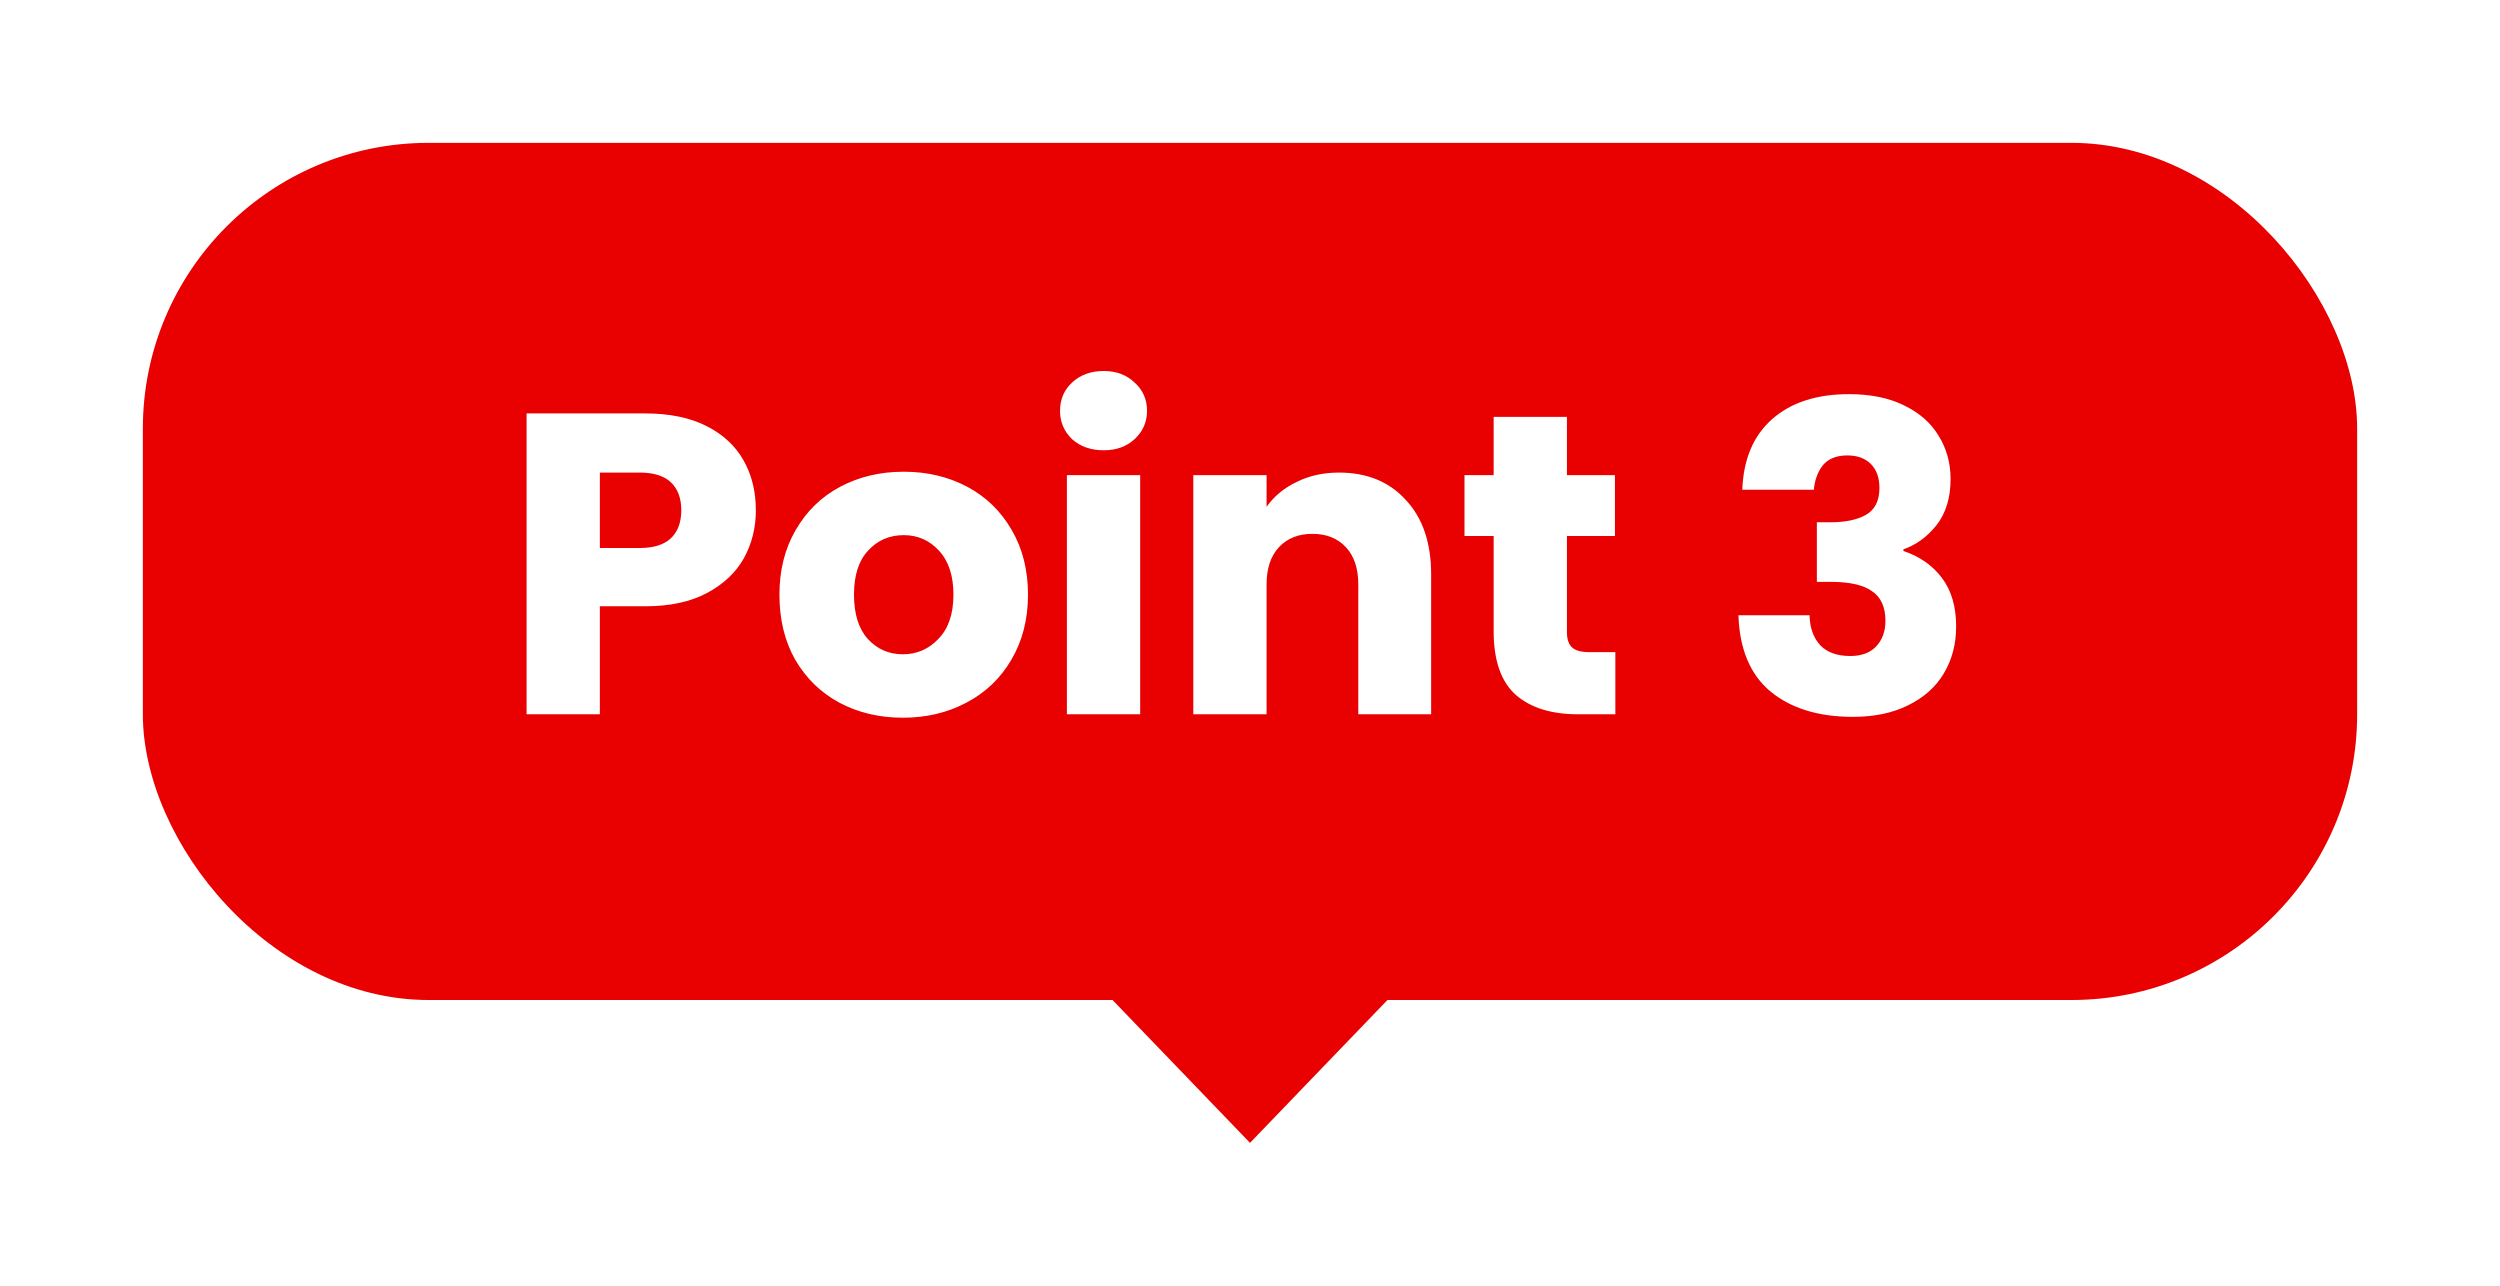
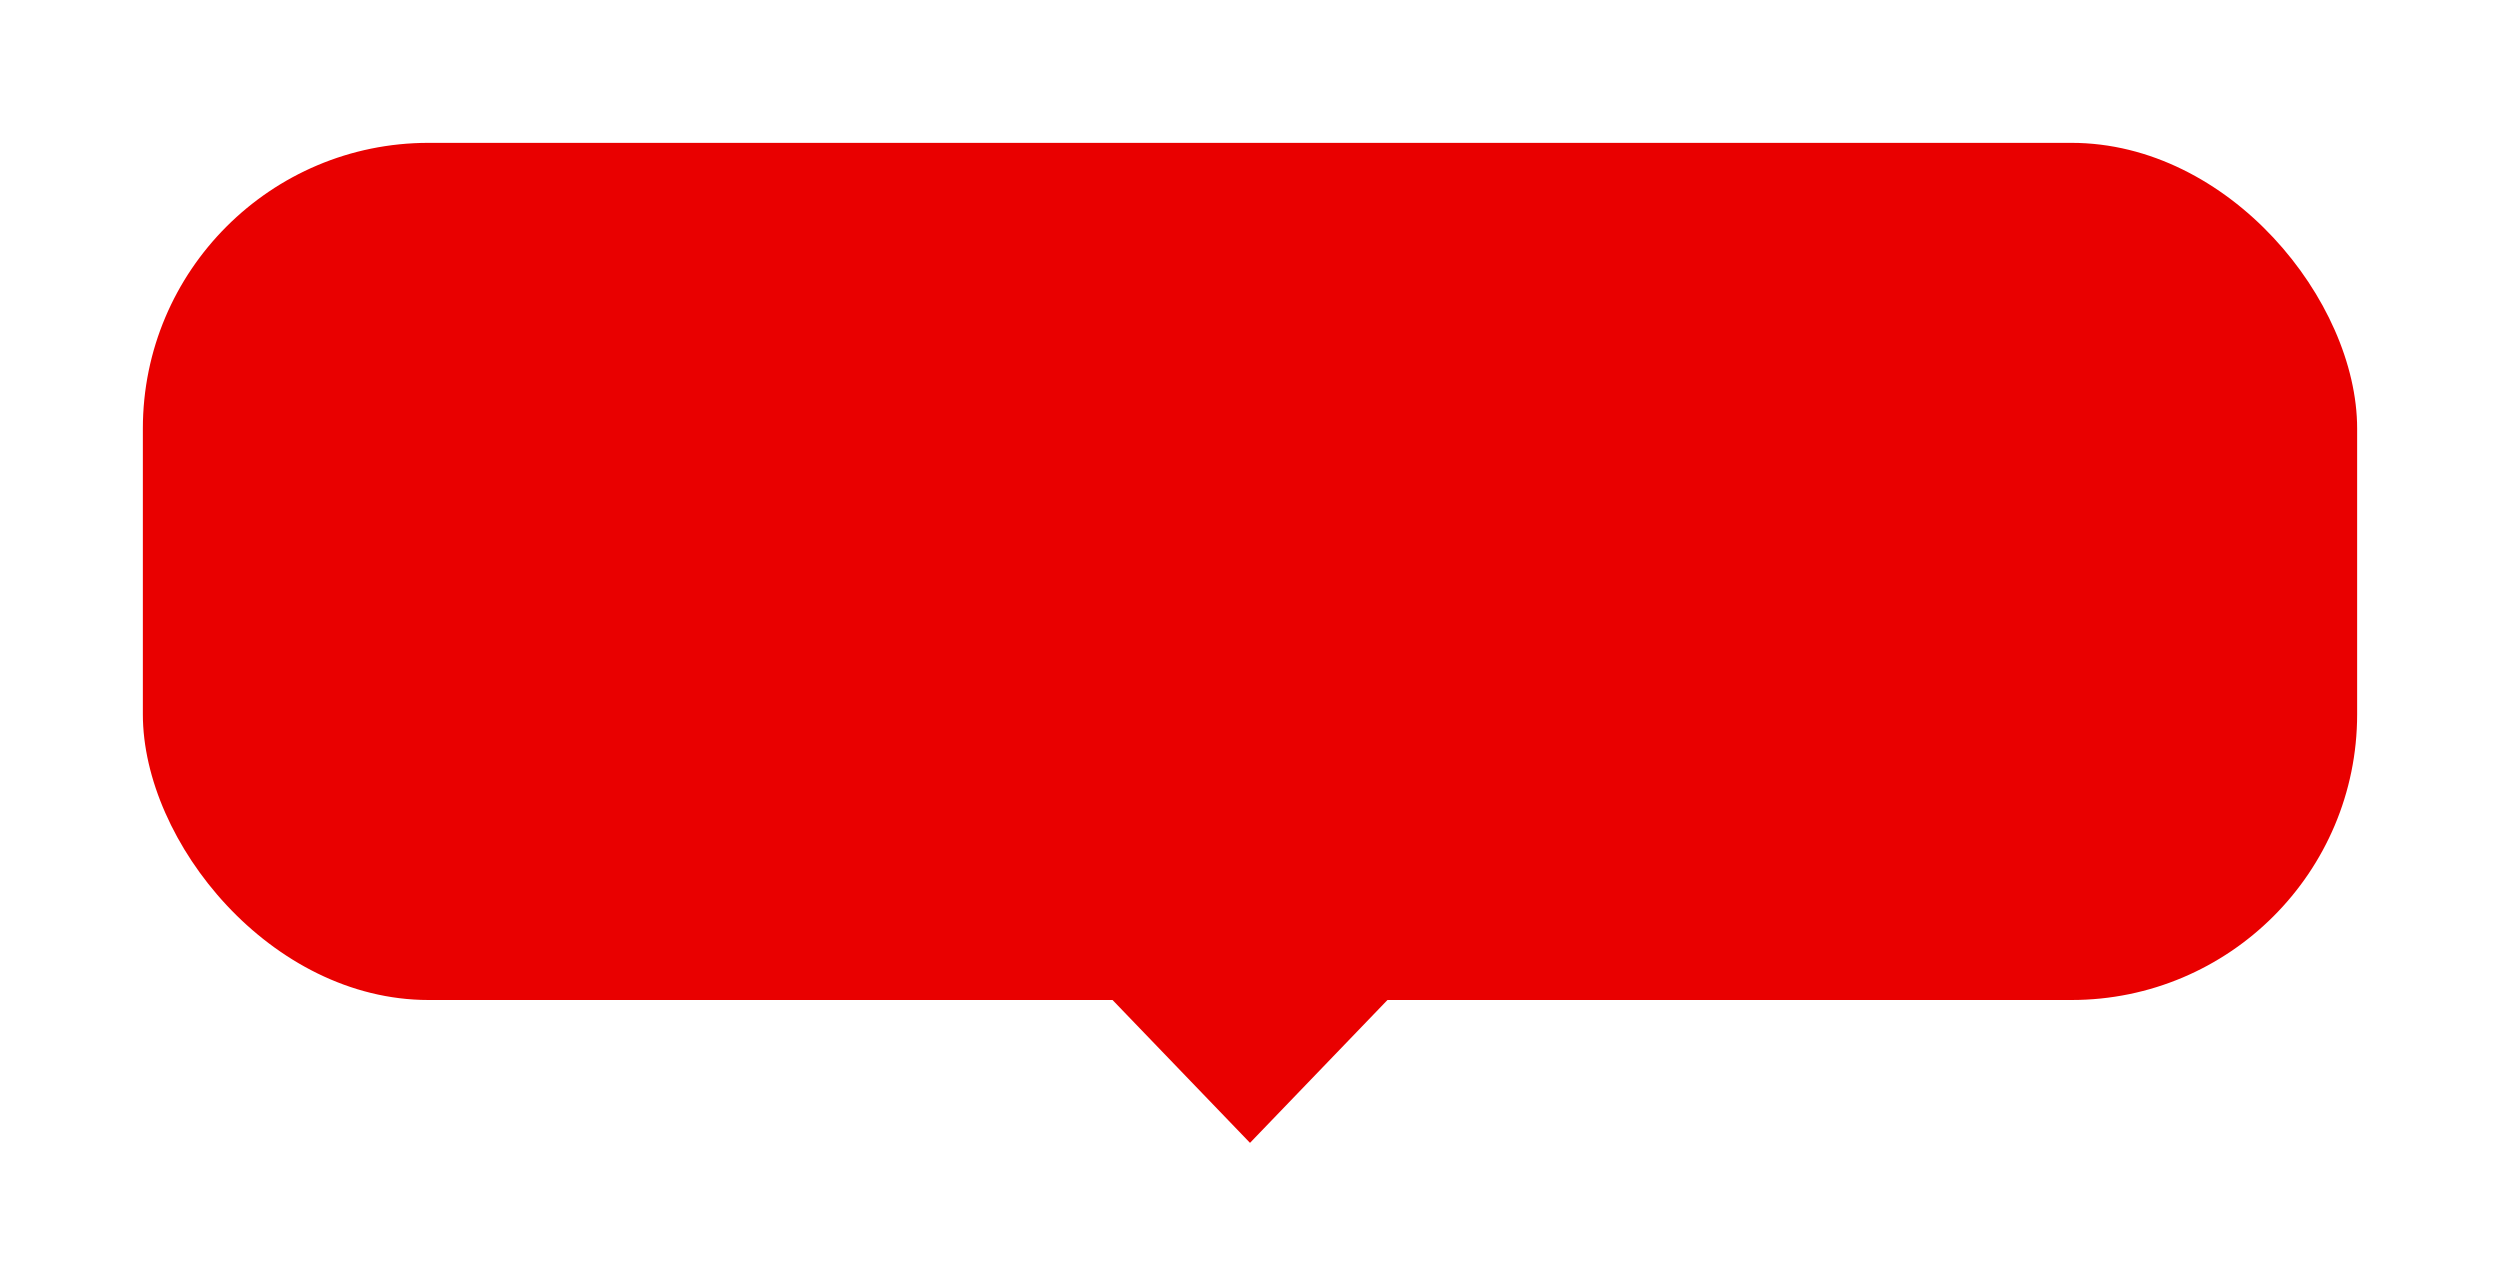
<svg xmlns="http://www.w3.org/2000/svg" width="70" height="36" viewBox="0 0 70 36" fill="none">
  <g filter="url(#filter0_d_20657_128741)">
    <rect x="4" width="62" height="24" rx="8" fill="#E90000" />
-     <path d="M21.164 10.288C21.164 10.776 21.052 11.224 20.828 11.632C20.604 12.032 20.26 12.356 19.796 12.604C19.332 12.852 18.756 12.976 18.068 12.976H16.796V16H14.744V7.576H18.068C18.74 7.576 19.308 7.692 19.772 7.924C20.236 8.156 20.584 8.476 20.816 8.884C21.048 9.292 21.164 9.76 21.164 10.288ZM17.912 11.344C18.304 11.344 18.596 11.252 18.788 11.068C18.98 10.884 19.076 10.624 19.076 10.288C19.076 9.952 18.98 9.692 18.788 9.508C18.596 9.324 18.304 9.232 17.912 9.232H16.796V11.344H17.912ZM25.28 16.096C24.624 16.096 24.032 15.956 23.504 15.676C22.984 15.396 22.572 14.996 22.268 14.476C21.972 13.956 21.824 13.348 21.824 12.652C21.824 11.964 21.976 11.36 22.28 10.84C22.584 10.312 23 9.908 23.528 9.628C24.056 9.348 24.648 9.208 25.304 9.208C25.96 9.208 26.552 9.348 27.08 9.628C27.608 9.908 28.024 10.312 28.328 10.84C28.632 11.36 28.784 11.964 28.784 12.652C28.784 13.34 28.628 13.948 28.316 14.476C28.012 14.996 27.592 15.396 27.056 15.676C26.528 15.956 25.936 16.096 25.28 16.096ZM25.28 14.32C25.672 14.32 26.004 14.176 26.276 13.888C26.556 13.6 26.696 13.188 26.696 12.652C26.696 12.116 26.56 11.704 26.288 11.416C26.024 11.128 25.696 10.984 25.304 10.984C24.904 10.984 24.572 11.128 24.308 11.416C24.044 11.696 23.912 12.108 23.912 12.652C23.912 13.188 24.04 13.6 24.296 13.888C24.56 14.176 24.888 14.32 25.28 14.32ZM30.905 8.608C30.545 8.608 30.249 8.504 30.017 8.296C29.793 8.08 29.681 7.816 29.681 7.504C29.681 7.184 29.793 6.92 30.017 6.712C30.249 6.496 30.545 6.388 30.905 6.388C31.257 6.388 31.545 6.496 31.769 6.712C32.001 6.92 32.117 7.184 32.117 7.504C32.117 7.816 32.001 8.08 31.769 8.296C31.545 8.504 31.257 8.608 30.905 8.608ZM31.925 9.304V16H29.873V9.304H31.925ZM37.492 9.232C38.276 9.232 38.9 9.488 39.364 10C39.836 10.504 40.072 11.2 40.072 12.088V16H38.032V12.364C38.032 11.916 37.916 11.568 37.684 11.32C37.452 11.072 37.14 10.948 36.748 10.948C36.356 10.948 36.044 11.072 35.812 11.32C35.58 11.568 35.464 11.916 35.464 12.364V16H33.412V9.304H35.464V10.192C35.672 9.896 35.952 9.664 36.304 9.496C36.656 9.32 37.052 9.232 37.492 9.232ZM45.23 14.26V16H44.186C43.442 16 42.862 15.82 42.446 15.46C42.03 15.092 41.822 14.496 41.822 13.672V11.008H41.006V9.304H41.822V7.672H43.874V9.304H45.218V11.008H43.874V13.696C43.874 13.896 43.922 14.04 44.018 14.128C44.114 14.216 44.274 14.26 44.498 14.26H45.23ZM48.784 9.712C48.816 8.856 49.096 8.196 49.624 7.732C50.152 7.268 50.868 7.036 51.772 7.036C52.372 7.036 52.884 7.14 53.308 7.348C53.74 7.556 54.064 7.84 54.28 8.2C54.504 8.56 54.616 8.964 54.616 9.412C54.616 9.94 54.484 10.372 54.22 10.708C53.956 11.036 53.648 11.26 53.296 11.38V11.428C53.752 11.58 54.112 11.832 54.376 12.184C54.64 12.536 54.772 12.988 54.772 13.54C54.772 14.036 54.656 14.476 54.424 14.86C54.2 15.236 53.868 15.532 53.428 15.748C52.996 15.964 52.48 16.072 51.88 16.072C50.92 16.072 50.152 15.836 49.576 15.364C49.008 14.892 48.708 14.18 48.676 13.228H50.668C50.676 13.58 50.776 13.86 50.968 14.068C51.16 14.268 51.44 14.368 51.808 14.368C52.12 14.368 52.36 14.28 52.528 14.104C52.704 13.92 52.792 13.68 52.792 13.384C52.792 13 52.668 12.724 52.42 12.556C52.18 12.38 51.792 12.292 51.256 12.292H50.872V10.624H51.256C51.664 10.624 51.992 10.556 52.24 10.42C52.496 10.276 52.624 10.024 52.624 9.664C52.624 9.376 52.544 9.152 52.384 8.992C52.224 8.832 52.004 8.752 51.724 8.752C51.42 8.752 51.192 8.844 51.04 9.028C50.896 9.212 50.812 9.44 50.788 9.712H48.784Z" fill="white" />
    <path d="M35 28L30.67 23.5H39.33L35 28Z" fill="#E90000" />
  </g>
  <defs>
    <filter id="filter0_d_20657_128741" x="0" y="0" width="70" height="36" filterUnits="userSpaceOnUse" color-interpolation-filters="sRGB">
      <feFlood flood-opacity="0" result="BackgroundImageFix" />
      <feColorMatrix in="SourceAlpha" type="matrix" values="0 0 0 0 0 0 0 0 0 0 0 0 0 0 0 0 0 0 127 0" result="hardAlpha" />
      <feOffset dy="4" />
      <feGaussianBlur stdDeviation="2" />
      <feComposite in2="hardAlpha" operator="out" />
      <feColorMatrix type="matrix" values="0 0 0 0 0 0 0 0 0 0 0 0 0 0 0 0 0 0 0.25 0" />
      <feBlend mode="normal" in2="BackgroundImageFix" result="effect1_dropShadow_20657_128741" />
      <feBlend mode="normal" in="SourceGraphic" in2="effect1_dropShadow_20657_128741" result="shape" />
    </filter>
  </defs>
</svg>